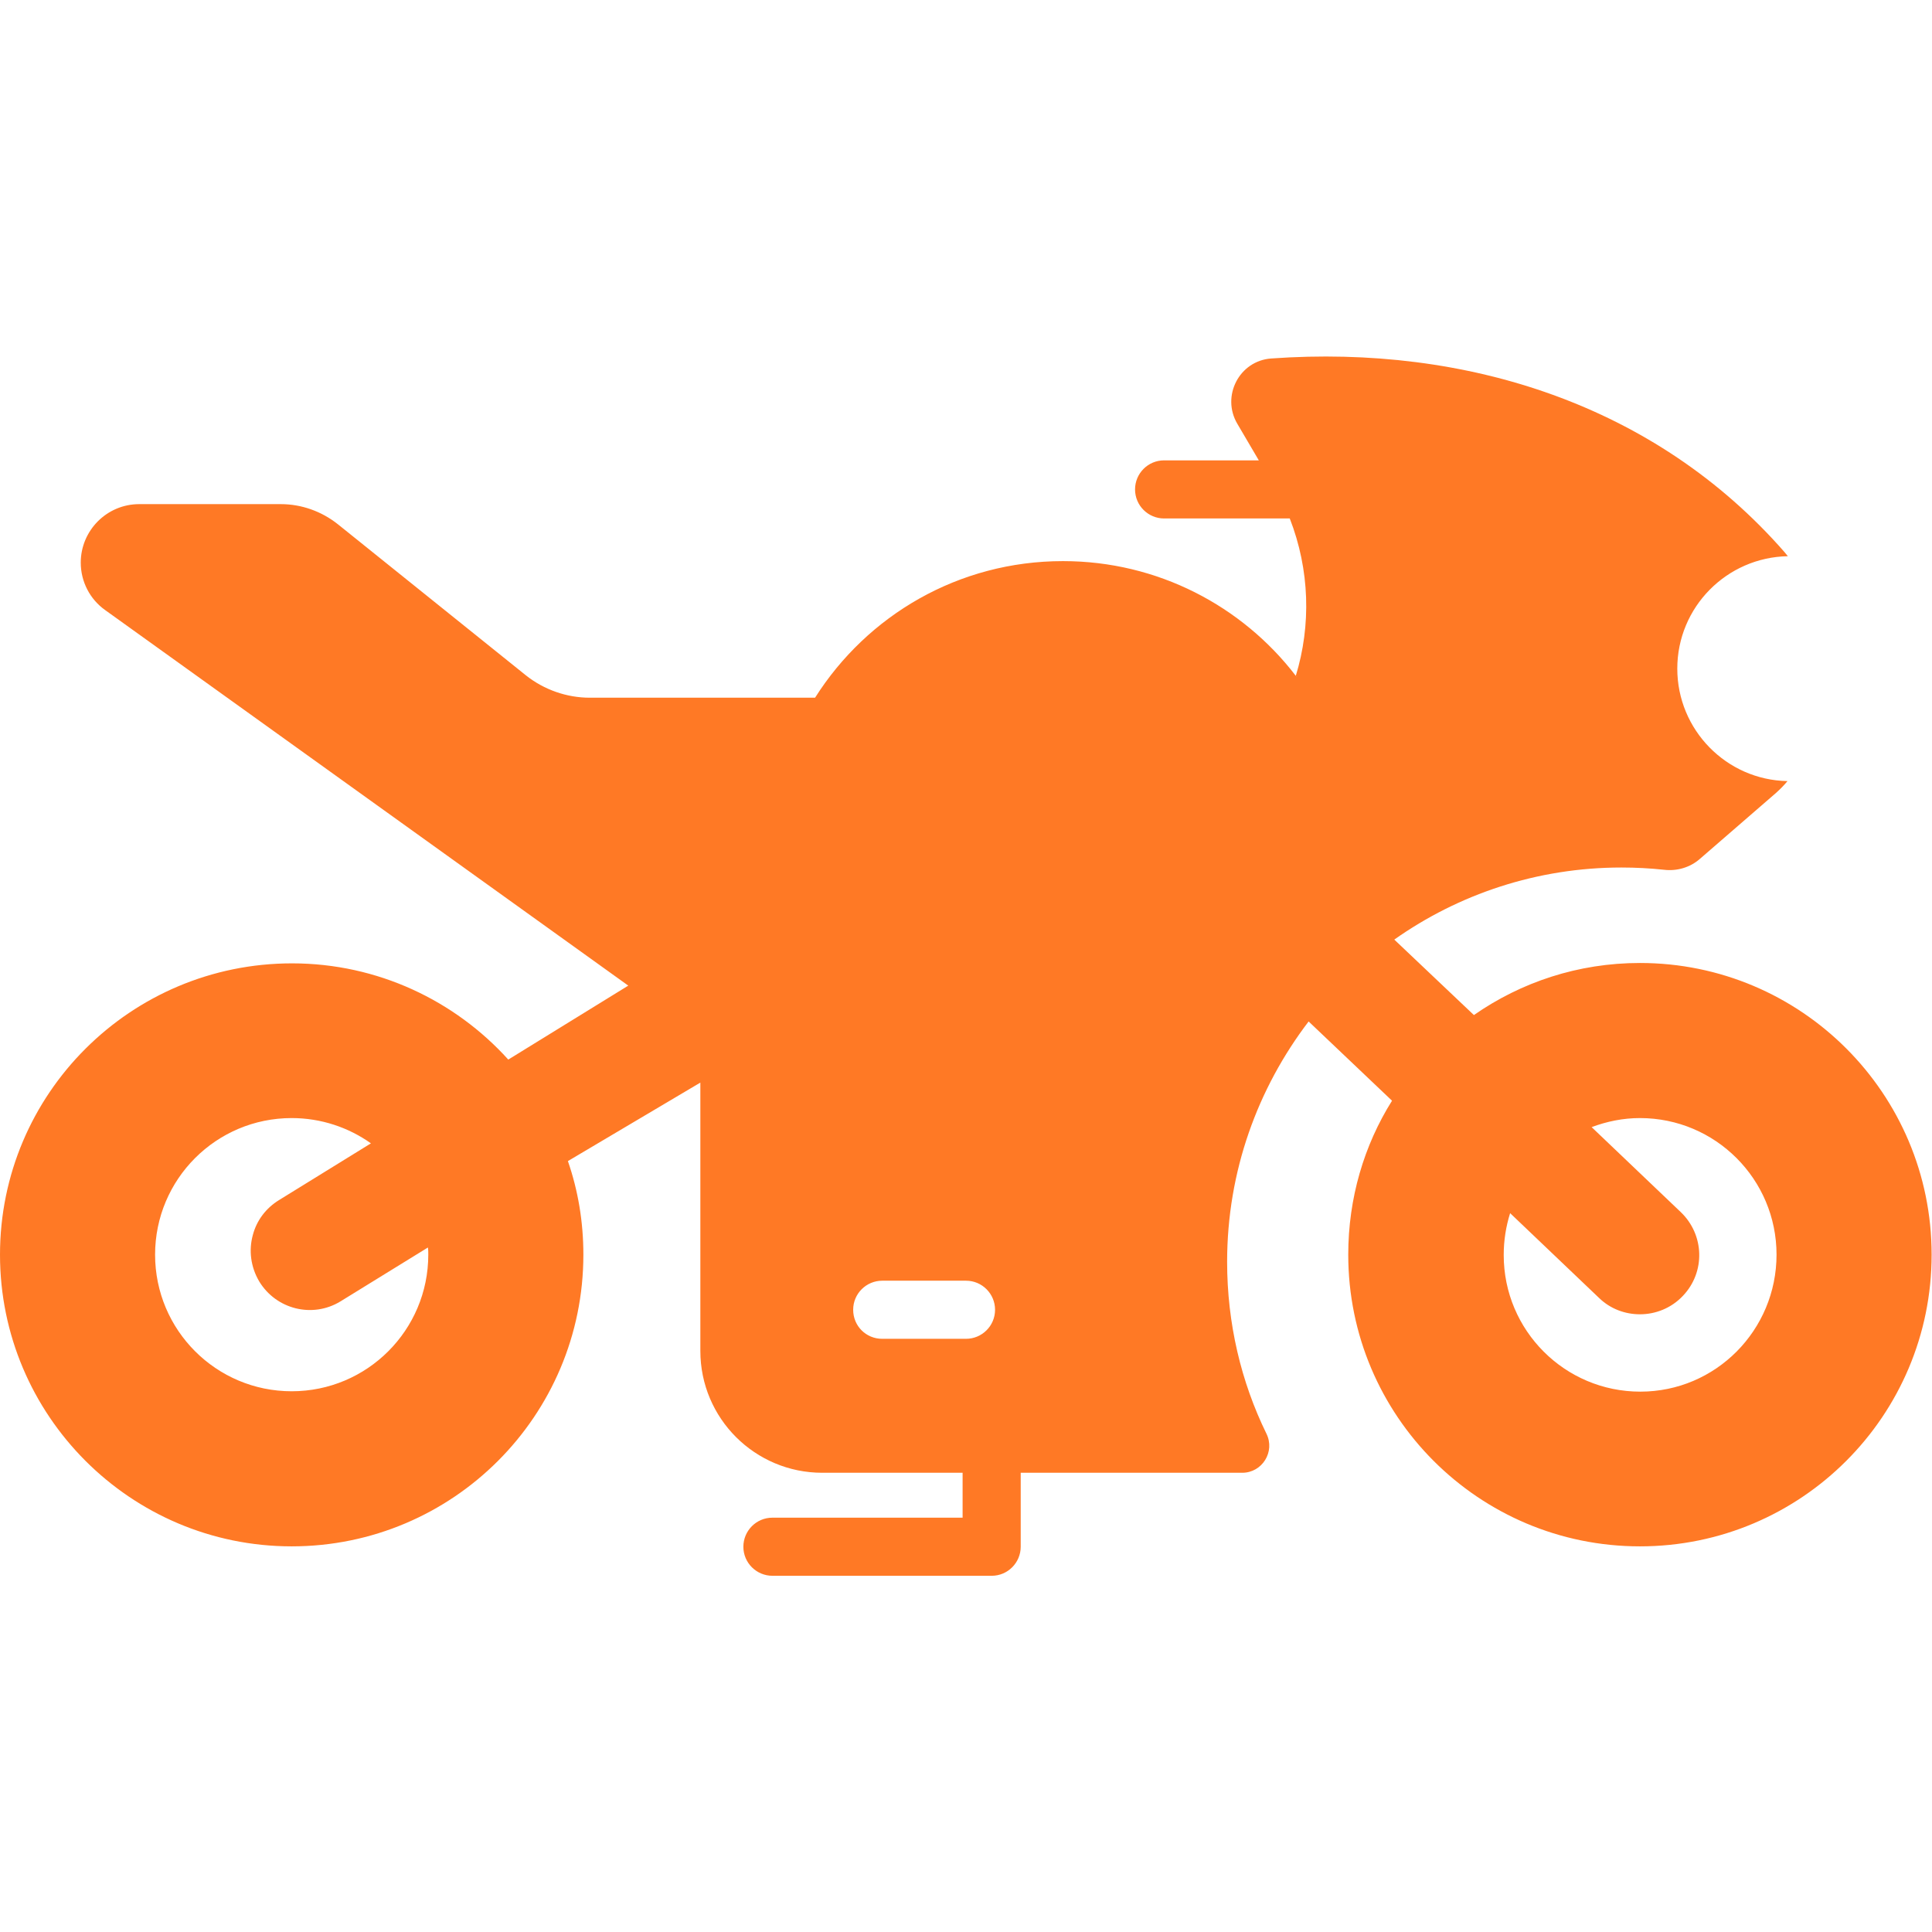
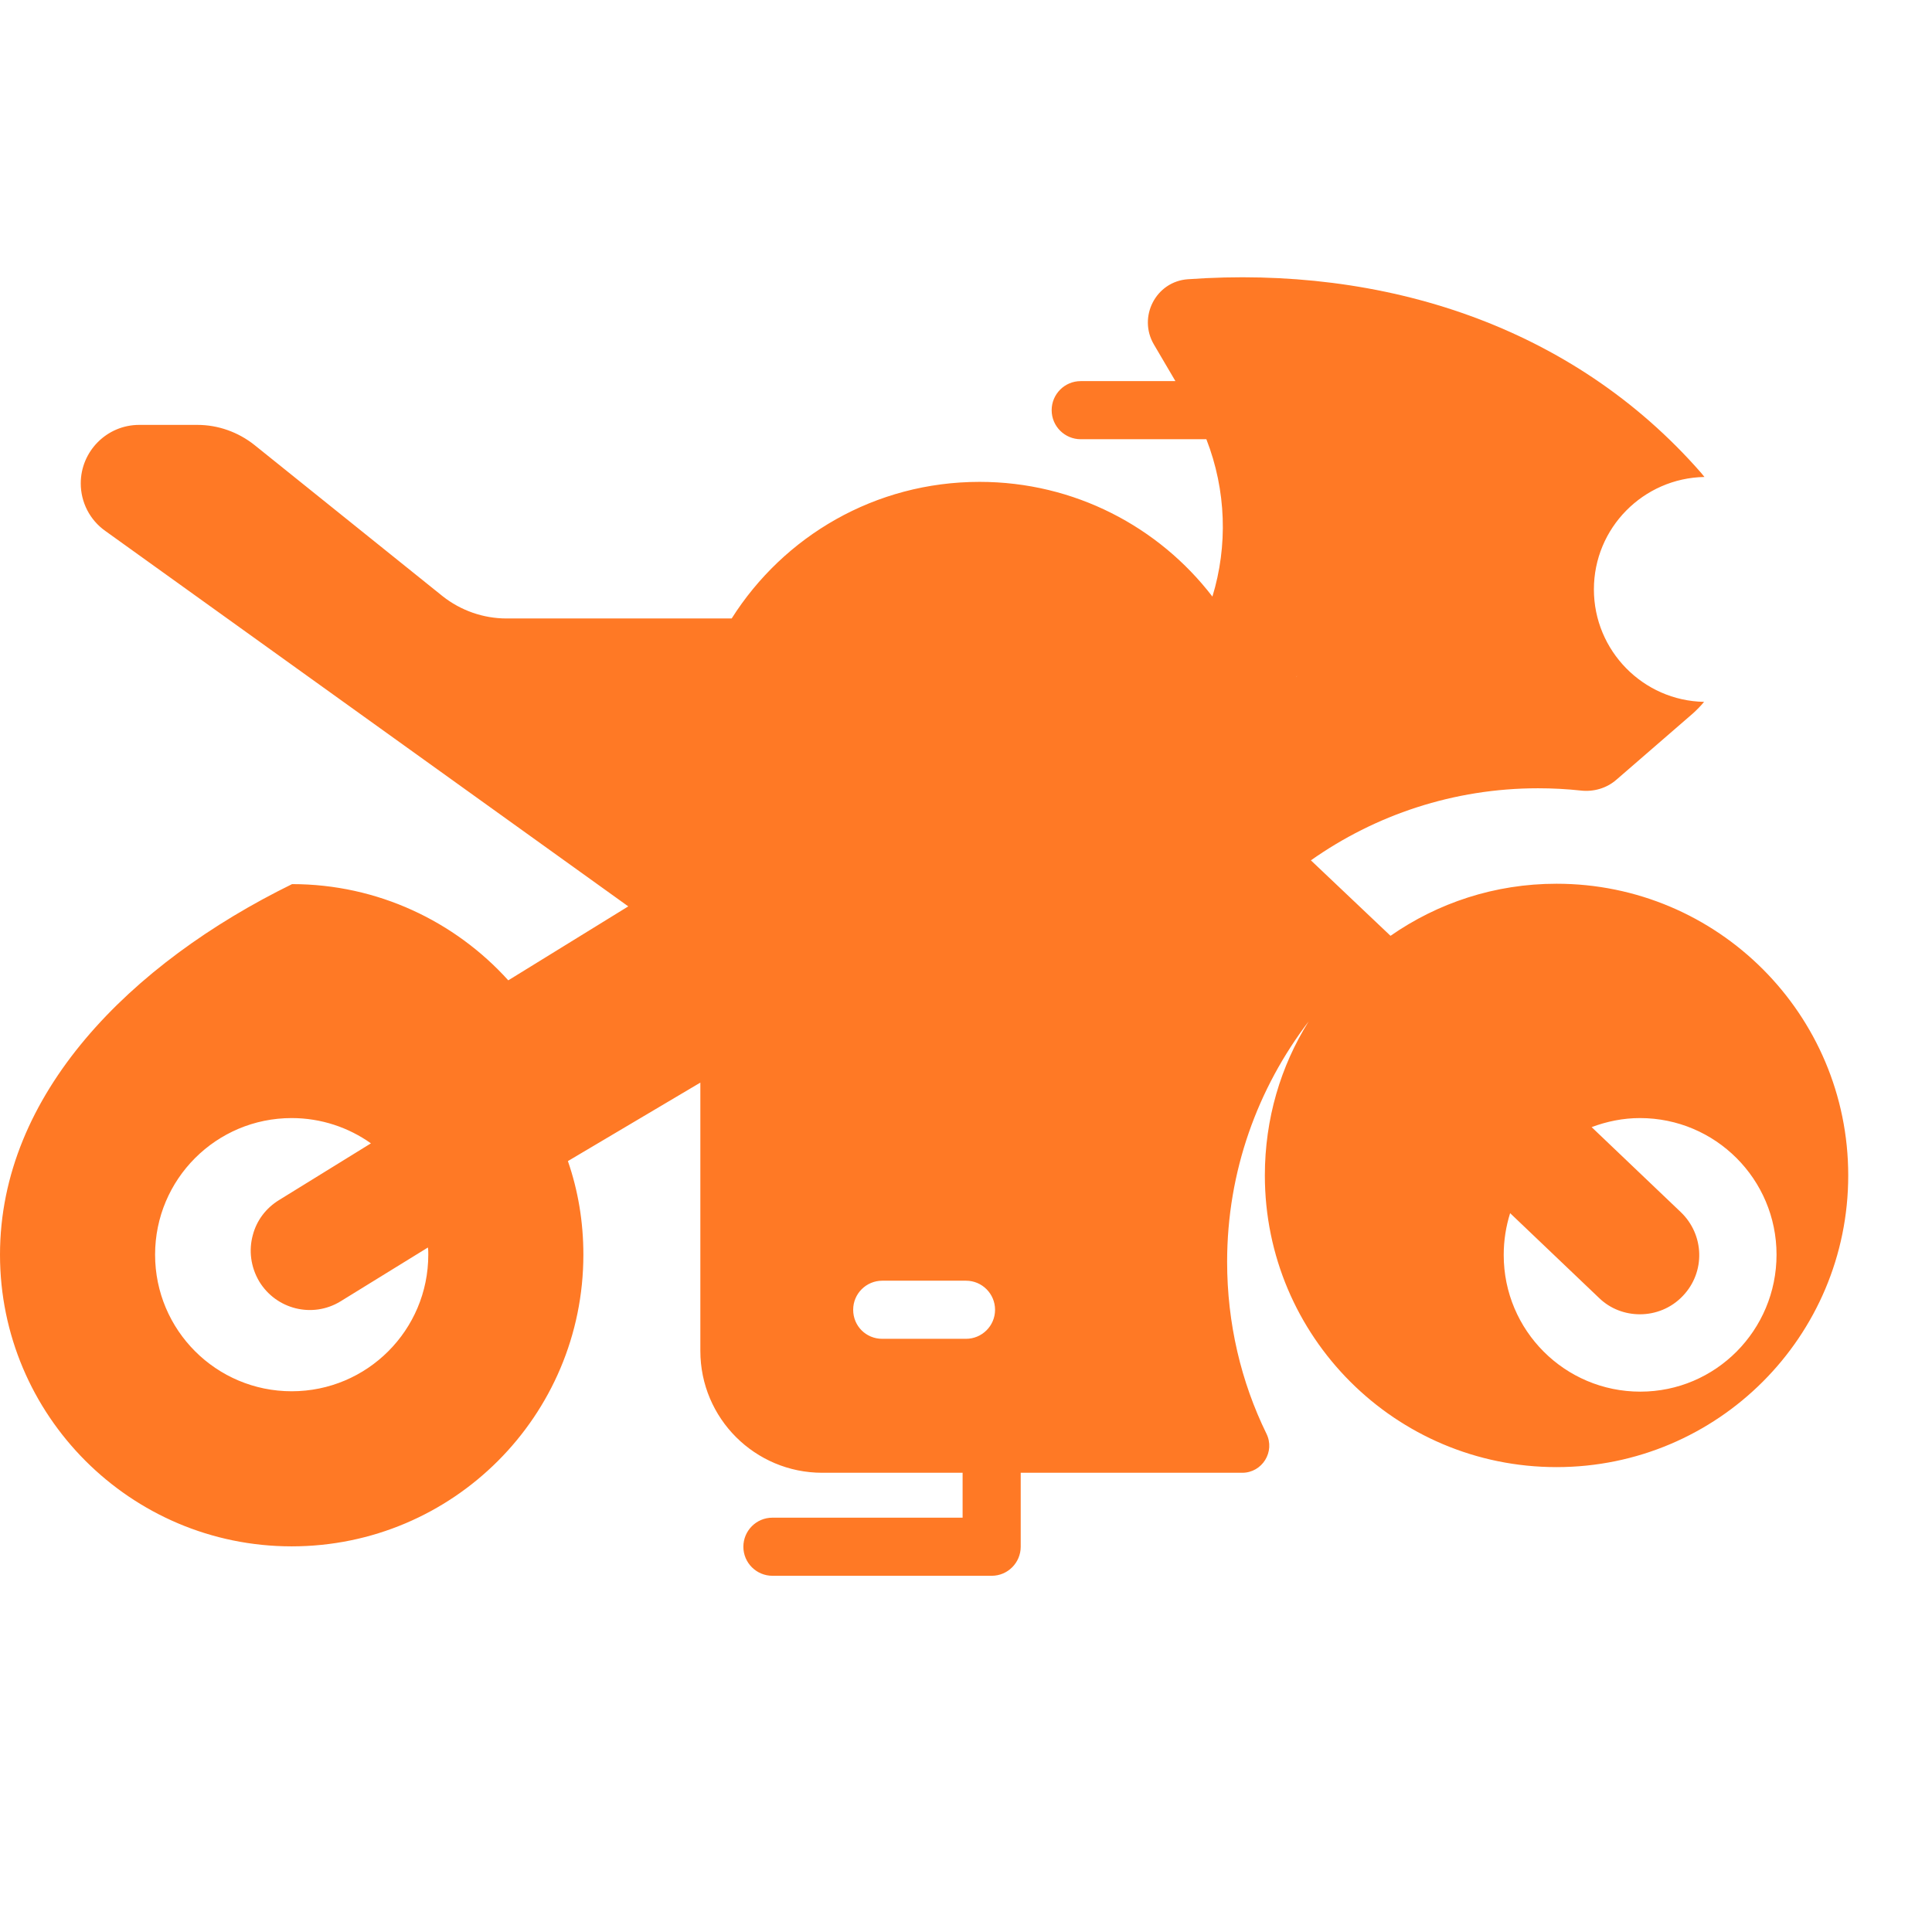
<svg xmlns="http://www.w3.org/2000/svg" version="1.1" id="Capa_1" x="0px" y="0px" viewBox="0 0 512 512" style="enable-background:new 0 0 512 512;" xml:space="preserve">
  <style type="text/css">
	.st0{fill:#FF7925;}
</style>
-   <path class="st0" d="M185.6,286.9v71.1c0,17.9,14.5,32.3,32.3,32.3h37.2v11.9h-50.4c-4.3,0-7.7,3.5-7.7,7.7c0,4.3,3.5,7.7,7.7,7.7  h58.1c4.3,0,7.7-3.5,7.7-7.7v-19.6h58.7c5.3,0,8.8-5.6,6.4-10.4c-6.7-13.7-10.4-29.2-10.4-45.5h0c0-24,8.1-46,21.6-63.7l22.1,21  c-7.4,11.8-11.6,25.8-11.6,40.8c0,42.7,34.6,77.3,77.3,77.3s77.3-34.6,77.3-77.3s-34.6-77.3-77.3-77.3c-16.4,0-31.5,5.1-44,13.8  l-21.1-20c17-12,37.8-19.1,60.2-19.1c3.8,0,7.6,0.2,11.3,0.6c3.4,0.4,6.9-0.6,9.5-2.9l20.2-17.5c1.1-1,2.1-2,3-3.1  c-16.2-0.3-29.2-13.6-29.2-29.8l0,0c0-16.3,13.1-29.5,29.3-29.8c-0.3-0.4-0.6-0.7-0.9-1.1c-34.1-39-84.2-55-136-51.3  c-8.5,0.6-13.3,10-9,17.3l5.7,9.7h-25.1c-4.3,0-7.7,3.5-7.7,7.7c0,4.3,3.5,7.7,7.7,7.7h33.3c5.3,13.6,5.7,28.3,1.6,41.7  c-14.2-18.5-36.6-30.4-61.7-30.4c-27.7,0-51.9,14.4-65.7,36.2h-59.7c-6.1,0-12.1-2.1-16.9-5.9l-49.9-40.1c-4.3-3.4-9.6-5.3-15.1-5.3  H36.9c-8.6,0-15.5,7-15.5,15.5c0,5,2.4,9.7,6.5,12.6l138.6,99.5l-31.8,19.6c-14.1-15.6-34.6-25.5-57.3-25.5  C34.6,255.3,0,289.9,0,332.5s34.6,77.3,77.3,77.3c42.7,0,77.3-34.6,77.3-77.3c0-8.7-1.4-17-4.1-24.8 M113.5,332.5  c0,20-16.2,36.2-36.2,36.2s-36.2-16.2-36.2-36.2s16.2-36.2,36.2-36.2c7.8,0,15.1,2.5,21,6.7L74,318c-3.6,2.2-6,5.5-7,9.3  c-1.1,4-0.6,8.4,1.7,12.3c4.5,7.4,14.1,9.8,21.5,5.3l23.2-14.3C113.5,331.2,113.5,331.9,113.5,332.5z M343.7,179.1  c0,0.1-0.1,0.2-0.1,0.3C343.6,179.3,343.6,179.2,343.7,179.1z M185.6,286.2 M226.1,347.1c0-4.3,3.5-7.7,7.7-7.7H256  c4.3,0,7.7,3.5,7.7,7.7c0,4.3-3.5,7.7-7.7,7.7h-22.2C229.5,354.8,226.1,351.4,226.1,347.1z M369.6,249 M434.7,368.8  c-20,0-36.2-16.2-36.2-36.2c0-3.9,0.6-7.6,1.7-11.1l23.6,22.5c3,2.9,6.9,4.3,10.8,4.3c4.1,0,8.3-1.6,11.4-4.9  c6-6.3,5.7-16.2-0.6-22.2l-23.6-22.5c4-1.5,8.3-2.4,12.8-2.4c20,0,36.2,16.2,36.2,36.2S454.7,368.8,434.7,368.8z" />
+   <path class="st0" d="M185.6,286.9v71.1c0,17.9,14.5,32.3,32.3,32.3h37.2v11.9h-50.4c-4.3,0-7.7,3.5-7.7,7.7c0,4.3,3.5,7.7,7.7,7.7  h58.1c4.3,0,7.7-3.5,7.7-7.7v-19.6h58.7c5.3,0,8.8-5.6,6.4-10.4c-6.7-13.7-10.4-29.2-10.4-45.5h0c0-24,8.1-46,21.6-63.7c-7.4,11.8-11.6,25.8-11.6,40.8c0,42.7,34.6,77.3,77.3,77.3s77.3-34.6,77.3-77.3s-34.6-77.3-77.3-77.3c-16.4,0-31.5,5.1-44,13.8  l-21.1-20c17-12,37.8-19.1,60.2-19.1c3.8,0,7.6,0.2,11.3,0.6c3.4,0.4,6.9-0.6,9.5-2.9l20.2-17.5c1.1-1,2.1-2,3-3.1  c-16.2-0.3-29.2-13.6-29.2-29.8l0,0c0-16.3,13.1-29.5,29.3-29.8c-0.3-0.4-0.6-0.7-0.9-1.1c-34.1-39-84.2-55-136-51.3  c-8.5,0.6-13.3,10-9,17.3l5.7,9.7h-25.1c-4.3,0-7.7,3.5-7.7,7.7c0,4.3,3.5,7.7,7.7,7.7h33.3c5.3,13.6,5.7,28.3,1.6,41.7  c-14.2-18.5-36.6-30.4-61.7-30.4c-27.7,0-51.9,14.4-65.7,36.2h-59.7c-6.1,0-12.1-2.1-16.9-5.9l-49.9-40.1c-4.3-3.4-9.6-5.3-15.1-5.3  H36.9c-8.6,0-15.5,7-15.5,15.5c0,5,2.4,9.7,6.5,12.6l138.6,99.5l-31.8,19.6c-14.1-15.6-34.6-25.5-57.3-25.5  C34.6,255.3,0,289.9,0,332.5s34.6,77.3,77.3,77.3c42.7,0,77.3-34.6,77.3-77.3c0-8.7-1.4-17-4.1-24.8 M113.5,332.5  c0,20-16.2,36.2-36.2,36.2s-36.2-16.2-36.2-36.2s16.2-36.2,36.2-36.2c7.8,0,15.1,2.5,21,6.7L74,318c-3.6,2.2-6,5.5-7,9.3  c-1.1,4-0.6,8.4,1.7,12.3c4.5,7.4,14.1,9.8,21.5,5.3l23.2-14.3C113.5,331.2,113.5,331.9,113.5,332.5z M343.7,179.1  c0,0.1-0.1,0.2-0.1,0.3C343.6,179.3,343.6,179.2,343.7,179.1z M185.6,286.2 M226.1,347.1c0-4.3,3.5-7.7,7.7-7.7H256  c4.3,0,7.7,3.5,7.7,7.7c0,4.3-3.5,7.7-7.7,7.7h-22.2C229.5,354.8,226.1,351.4,226.1,347.1z M369.6,249 M434.7,368.8  c-20,0-36.2-16.2-36.2-36.2c0-3.9,0.6-7.6,1.7-11.1l23.6,22.5c3,2.9,6.9,4.3,10.8,4.3c4.1,0,8.3-1.6,11.4-4.9  c6-6.3,5.7-16.2-0.6-22.2l-23.6-22.5c4-1.5,8.3-2.4,12.8-2.4c20,0,36.2,16.2,36.2,36.2S454.7,368.8,434.7,368.8z" />
</svg>